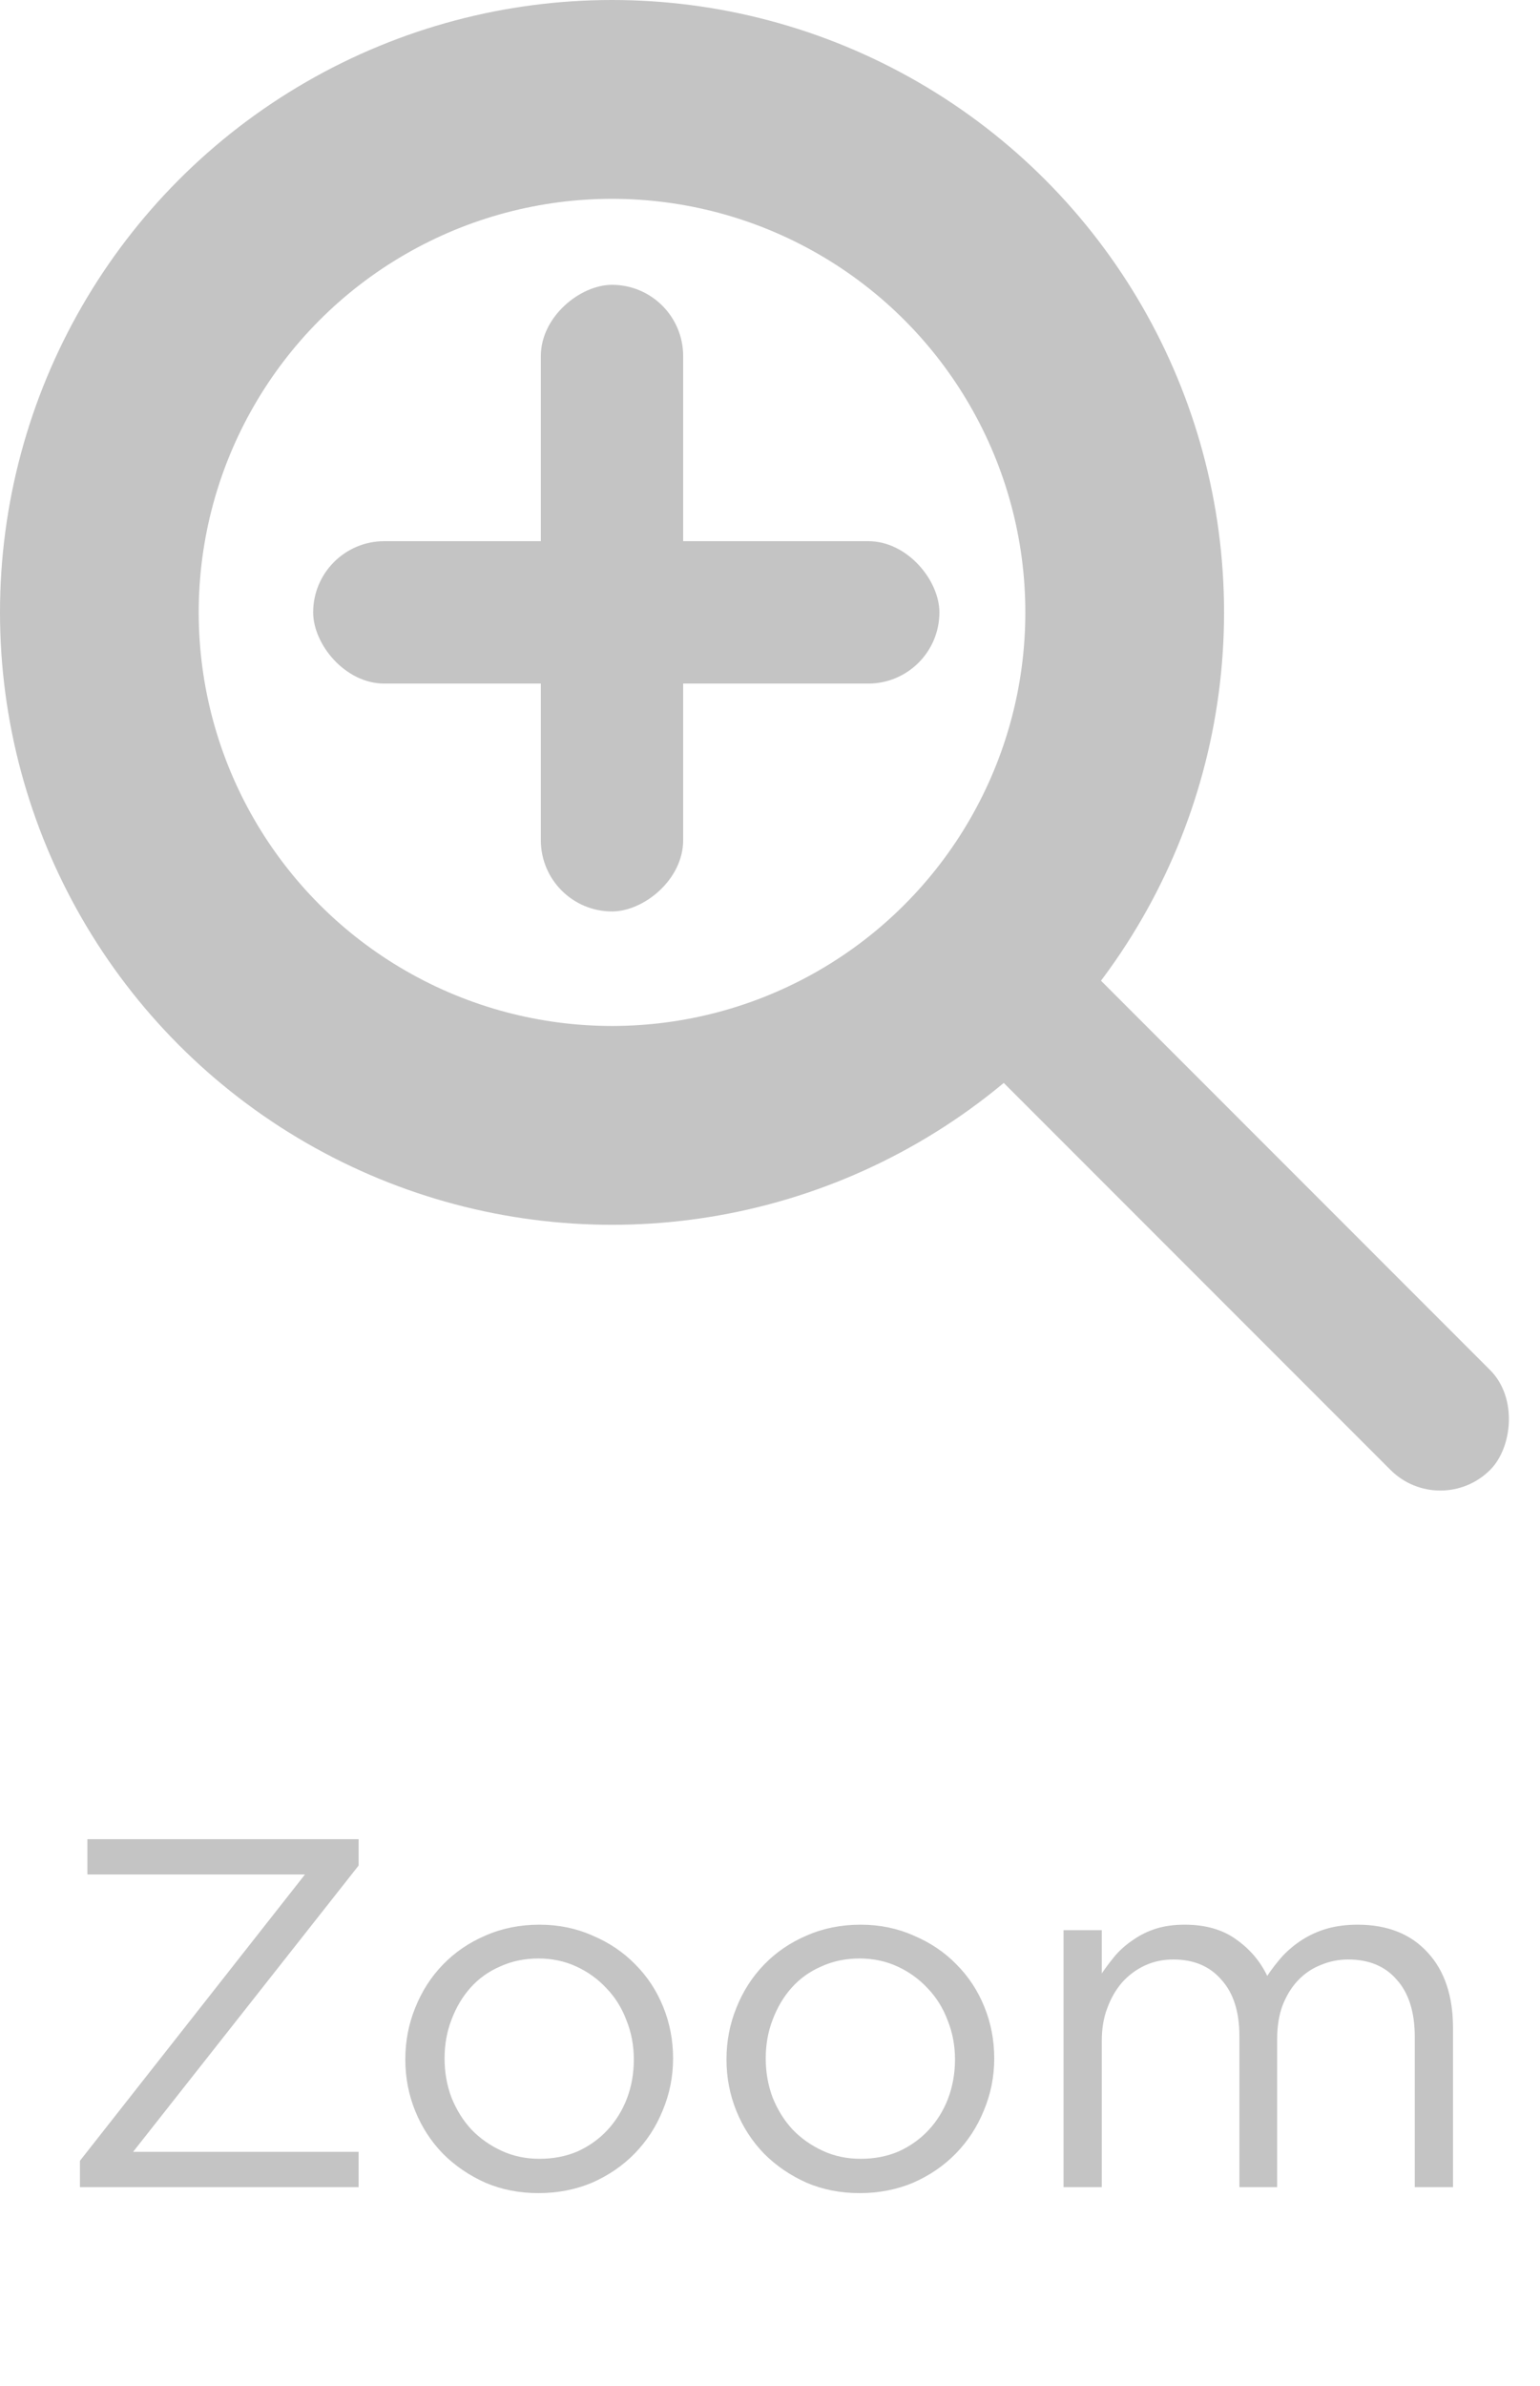
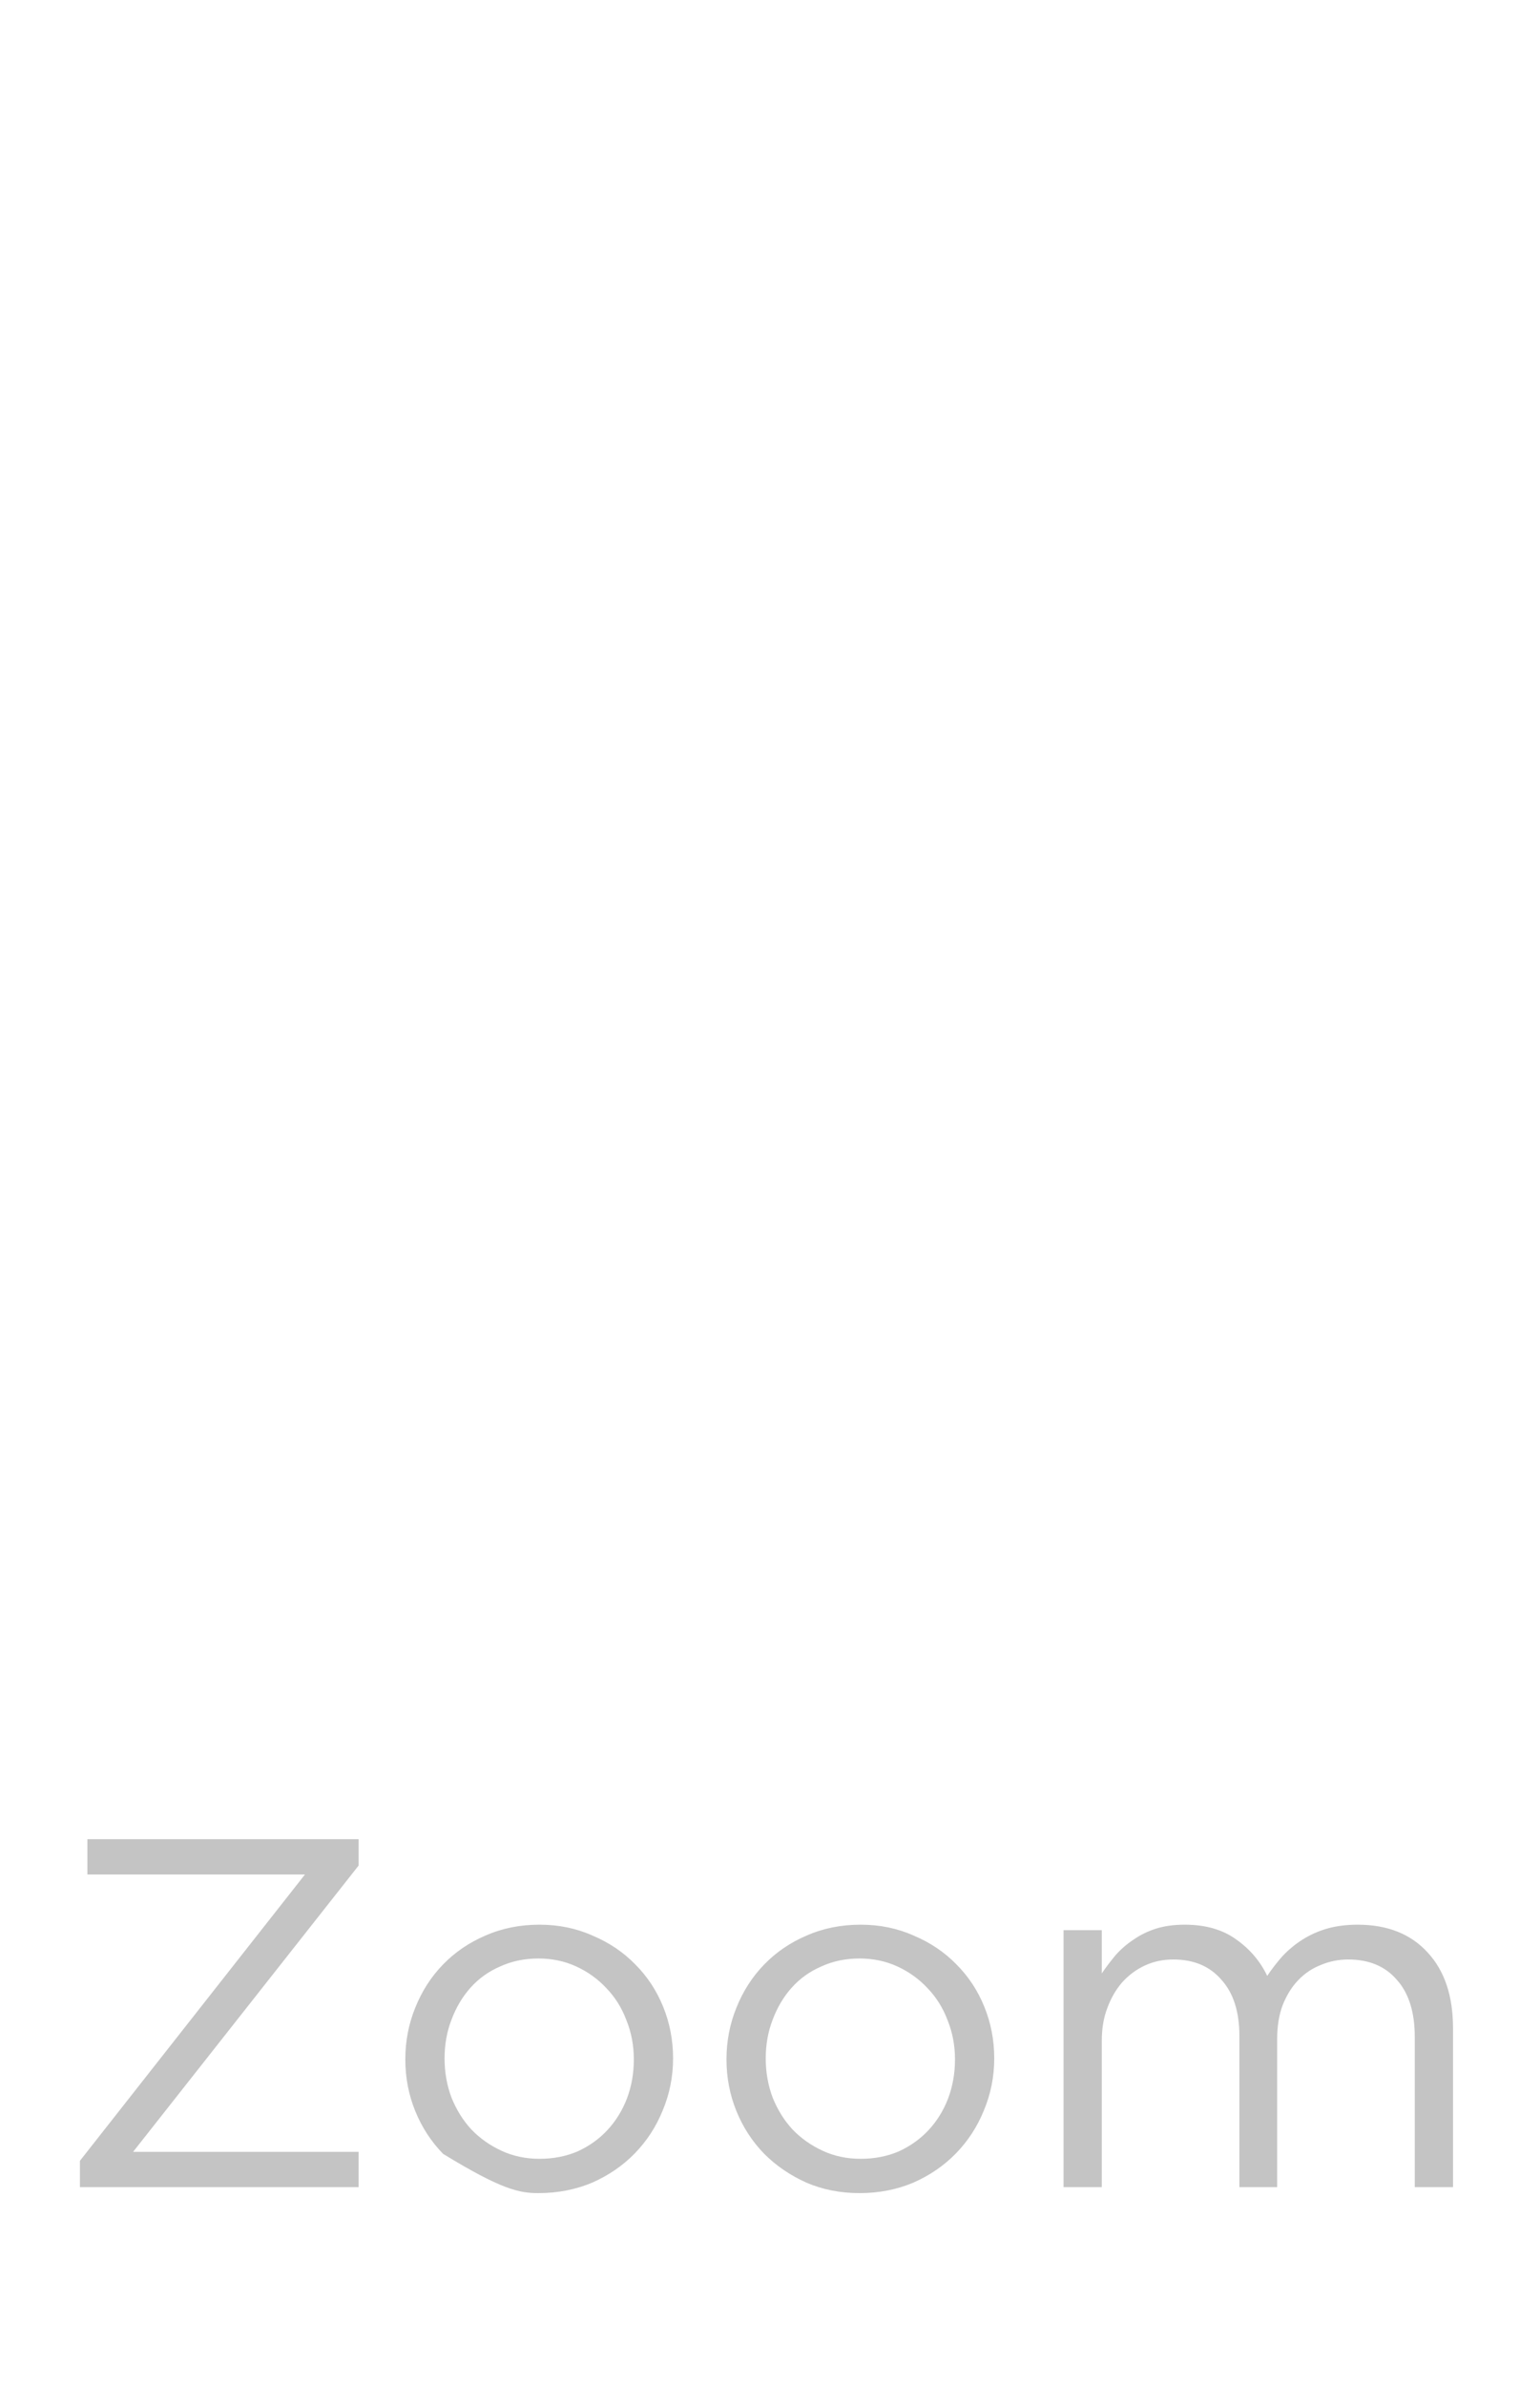
<svg xmlns="http://www.w3.org/2000/svg" width="31" height="48" viewBox="0 0 31 48" fill="none">
-   <circle cx="12.32" cy="12.32" r="10.32" stroke="#C4C4C4" stroke-width="4" />
-   <rect x="20.566" y="18.133" width="14.756" height="2.838" rx="1.419" transform="rotate(45 20.566 18.133)" fill="#C4C4C4" />
-   <rect x="13.752" y="5.73" width="12.606" height="2.865" rx="1.433" transform="rotate(90 13.752 5.73)" fill="#C4C4C4" />
-   <rect x="18.91" y="13.752" width="12.606" height="2.865" rx="1.433" transform="rotate(-180 18.91 13.752)" fill="#C4C4C4" />
-   <path d="M6.139 37.71L1.609 43.47V44H7.219V43.29H2.679L7.219 37.53V37H1.759V37.71H6.139ZM13.549 41.41C13.549 41.043 13.482 40.697 13.349 40.37C13.216 40.043 13.029 39.76 12.789 39.52C12.549 39.273 12.262 39.08 11.929 38.94C11.602 38.793 11.246 38.72 10.859 38.72C10.466 38.72 10.102 38.793 9.769 38.94C9.442 39.08 9.159 39.273 8.919 39.52C8.679 39.767 8.492 40.057 8.359 40.39C8.226 40.717 8.159 41.063 8.159 41.43C8.159 41.797 8.226 42.143 8.359 42.47C8.492 42.797 8.679 43.083 8.919 43.33C9.159 43.57 9.442 43.763 9.769 43.91C10.096 44.05 10.453 44.12 10.839 44.12C11.226 44.12 11.586 44.05 11.919 43.91C12.252 43.763 12.539 43.567 12.779 43.32C13.019 43.073 13.206 42.787 13.339 42.46C13.479 42.127 13.549 41.777 13.549 41.41ZM12.759 41.43C12.759 41.71 12.713 41.973 12.619 42.22C12.526 42.46 12.396 42.67 12.229 42.85C12.062 43.03 11.863 43.173 11.629 43.28C11.396 43.38 11.139 43.43 10.859 43.43C10.586 43.43 10.332 43.377 10.099 43.27C9.866 43.163 9.662 43.02 9.489 42.84C9.322 42.66 9.189 42.447 9.089 42.2C8.996 41.953 8.949 41.69 8.949 41.41C8.949 41.13 8.996 40.87 9.089 40.63C9.182 40.383 9.309 40.17 9.469 39.99C9.636 39.803 9.836 39.66 10.069 39.56C10.303 39.453 10.559 39.4 10.839 39.4C11.113 39.4 11.366 39.453 11.599 39.56C11.832 39.667 12.036 39.813 12.209 40C12.383 40.18 12.516 40.393 12.609 40.64C12.709 40.887 12.759 41.15 12.759 41.43ZM20.014 41.41C20.014 41.043 19.947 40.697 19.814 40.37C19.681 40.043 19.494 39.76 19.254 39.52C19.014 39.273 18.727 39.08 18.394 38.94C18.067 38.793 17.711 38.72 17.324 38.72C16.931 38.72 16.567 38.793 16.234 38.94C15.907 39.08 15.624 39.273 15.384 39.52C15.144 39.767 14.957 40.057 14.824 40.39C14.691 40.717 14.624 41.063 14.624 41.43C14.624 41.797 14.691 42.143 14.824 42.47C14.957 42.797 15.144 43.083 15.384 43.33C15.624 43.57 15.907 43.763 16.234 43.91C16.561 44.05 16.917 44.12 17.304 44.12C17.691 44.12 18.051 44.05 18.384 43.91C18.717 43.763 19.004 43.567 19.244 43.32C19.484 43.073 19.671 42.787 19.804 42.46C19.944 42.127 20.014 41.777 20.014 41.41ZM19.224 41.43C19.224 41.71 19.177 41.973 19.084 42.22C18.991 42.46 18.861 42.67 18.694 42.85C18.527 43.03 18.327 43.173 18.094 43.28C17.861 43.38 17.604 43.43 17.324 43.43C17.051 43.43 16.797 43.377 16.564 43.27C16.331 43.163 16.127 43.02 15.954 42.84C15.787 42.66 15.654 42.447 15.554 42.2C15.461 41.953 15.414 41.69 15.414 41.41C15.414 41.13 15.461 40.87 15.554 40.63C15.647 40.383 15.774 40.17 15.934 39.99C16.101 39.803 16.301 39.66 16.534 39.56C16.767 39.453 17.024 39.4 17.304 39.4C17.577 39.4 17.831 39.453 18.064 39.56C18.297 39.667 18.501 39.813 18.674 40C18.847 40.18 18.981 40.393 19.074 40.64C19.174 40.887 19.224 41.15 19.224 41.43ZM25.509 39.75C25.369 39.457 25.162 39.213 24.889 39.02C24.616 38.82 24.269 38.72 23.849 38.72C23.629 38.72 23.436 38.747 23.269 38.8C23.102 38.853 22.952 38.927 22.819 39.02C22.686 39.107 22.566 39.21 22.459 39.33C22.359 39.45 22.265 39.573 22.179 39.7V38.83H21.409V44H22.179V41.05C22.179 40.81 22.215 40.593 22.289 40.4C22.362 40.2 22.462 40.027 22.589 39.88C22.722 39.733 22.875 39.62 23.049 39.54C23.222 39.46 23.412 39.42 23.619 39.42C24.032 39.42 24.355 39.557 24.589 39.83C24.829 40.097 24.949 40.473 24.949 40.96V44H25.709V41.02C25.709 40.767 25.745 40.54 25.819 40.34C25.899 40.14 26.002 39.973 26.129 39.84C26.262 39.7 26.416 39.597 26.589 39.53C26.762 39.457 26.945 39.42 27.139 39.42C27.559 39.42 27.886 39.557 28.119 39.83C28.359 40.097 28.479 40.48 28.479 40.98V44H29.249V40.8C29.249 40.153 29.079 39.647 28.739 39.28C28.399 38.907 27.929 38.72 27.329 38.72C27.102 38.72 26.895 38.747 26.709 38.8C26.529 38.853 26.366 38.927 26.219 39.02C26.072 39.113 25.939 39.223 25.819 39.35C25.706 39.477 25.602 39.61 25.509 39.75Z" fill="#C4C4C4" />
+   <path d="M6.139 37.71L1.609 43.47V44H7.219V43.29H2.679L7.219 37.53V37H1.759V37.71H6.139ZM13.549 41.41C13.549 41.043 13.482 40.697 13.349 40.37C13.216 40.043 13.029 39.76 12.789 39.52C12.549 39.273 12.262 39.08 11.929 38.94C11.602 38.793 11.246 38.72 10.859 38.72C10.466 38.72 10.102 38.793 9.769 38.94C9.442 39.08 9.159 39.273 8.919 39.52C8.679 39.767 8.492 40.057 8.359 40.39C8.226 40.717 8.159 41.063 8.159 41.43C8.159 41.797 8.226 42.143 8.359 42.47C8.492 42.797 8.679 43.083 8.919 43.33C10.096 44.05 10.453 44.12 10.839 44.12C11.226 44.12 11.586 44.05 11.919 43.91C12.252 43.763 12.539 43.567 12.779 43.32C13.019 43.073 13.206 42.787 13.339 42.46C13.479 42.127 13.549 41.777 13.549 41.41ZM12.759 41.43C12.759 41.71 12.713 41.973 12.619 42.22C12.526 42.46 12.396 42.67 12.229 42.85C12.062 43.03 11.863 43.173 11.629 43.28C11.396 43.38 11.139 43.43 10.859 43.43C10.586 43.43 10.332 43.377 10.099 43.27C9.866 43.163 9.662 43.02 9.489 42.84C9.322 42.66 9.189 42.447 9.089 42.2C8.996 41.953 8.949 41.69 8.949 41.41C8.949 41.13 8.996 40.87 9.089 40.63C9.182 40.383 9.309 40.17 9.469 39.99C9.636 39.803 9.836 39.66 10.069 39.56C10.303 39.453 10.559 39.4 10.839 39.4C11.113 39.4 11.366 39.453 11.599 39.56C11.832 39.667 12.036 39.813 12.209 40C12.383 40.18 12.516 40.393 12.609 40.64C12.709 40.887 12.759 41.15 12.759 41.43ZM20.014 41.41C20.014 41.043 19.947 40.697 19.814 40.37C19.681 40.043 19.494 39.76 19.254 39.52C19.014 39.273 18.727 39.08 18.394 38.94C18.067 38.793 17.711 38.72 17.324 38.72C16.931 38.72 16.567 38.793 16.234 38.94C15.907 39.08 15.624 39.273 15.384 39.52C15.144 39.767 14.957 40.057 14.824 40.39C14.691 40.717 14.624 41.063 14.624 41.43C14.624 41.797 14.691 42.143 14.824 42.47C14.957 42.797 15.144 43.083 15.384 43.33C15.624 43.57 15.907 43.763 16.234 43.91C16.561 44.05 16.917 44.12 17.304 44.12C17.691 44.12 18.051 44.05 18.384 43.91C18.717 43.763 19.004 43.567 19.244 43.32C19.484 43.073 19.671 42.787 19.804 42.46C19.944 42.127 20.014 41.777 20.014 41.41ZM19.224 41.43C19.224 41.71 19.177 41.973 19.084 42.22C18.991 42.46 18.861 42.67 18.694 42.85C18.527 43.03 18.327 43.173 18.094 43.28C17.861 43.38 17.604 43.43 17.324 43.43C17.051 43.43 16.797 43.377 16.564 43.27C16.331 43.163 16.127 43.02 15.954 42.84C15.787 42.66 15.654 42.447 15.554 42.2C15.461 41.953 15.414 41.69 15.414 41.41C15.414 41.13 15.461 40.87 15.554 40.63C15.647 40.383 15.774 40.17 15.934 39.99C16.101 39.803 16.301 39.66 16.534 39.56C16.767 39.453 17.024 39.4 17.304 39.4C17.577 39.4 17.831 39.453 18.064 39.56C18.297 39.667 18.501 39.813 18.674 40C18.847 40.18 18.981 40.393 19.074 40.64C19.174 40.887 19.224 41.15 19.224 41.43ZM25.509 39.75C25.369 39.457 25.162 39.213 24.889 39.02C24.616 38.82 24.269 38.72 23.849 38.72C23.629 38.72 23.436 38.747 23.269 38.8C23.102 38.853 22.952 38.927 22.819 39.02C22.686 39.107 22.566 39.21 22.459 39.33C22.359 39.45 22.265 39.573 22.179 39.7V38.83H21.409V44H22.179V41.05C22.179 40.81 22.215 40.593 22.289 40.4C22.362 40.2 22.462 40.027 22.589 39.88C22.722 39.733 22.875 39.62 23.049 39.54C23.222 39.46 23.412 39.42 23.619 39.42C24.032 39.42 24.355 39.557 24.589 39.83C24.829 40.097 24.949 40.473 24.949 40.96V44H25.709V41.02C25.709 40.767 25.745 40.54 25.819 40.34C25.899 40.14 26.002 39.973 26.129 39.84C26.262 39.7 26.416 39.597 26.589 39.53C26.762 39.457 26.945 39.42 27.139 39.42C27.559 39.42 27.886 39.557 28.119 39.83C28.359 40.097 28.479 40.48 28.479 40.98V44H29.249V40.8C29.249 40.153 29.079 39.647 28.739 39.28C28.399 38.907 27.929 38.72 27.329 38.72C27.102 38.72 26.895 38.747 26.709 38.8C26.529 38.853 26.366 38.927 26.219 39.02C26.072 39.113 25.939 39.223 25.819 39.35C25.706 39.477 25.602 39.61 25.509 39.75Z" fill="#C4C4C4" />
</svg>